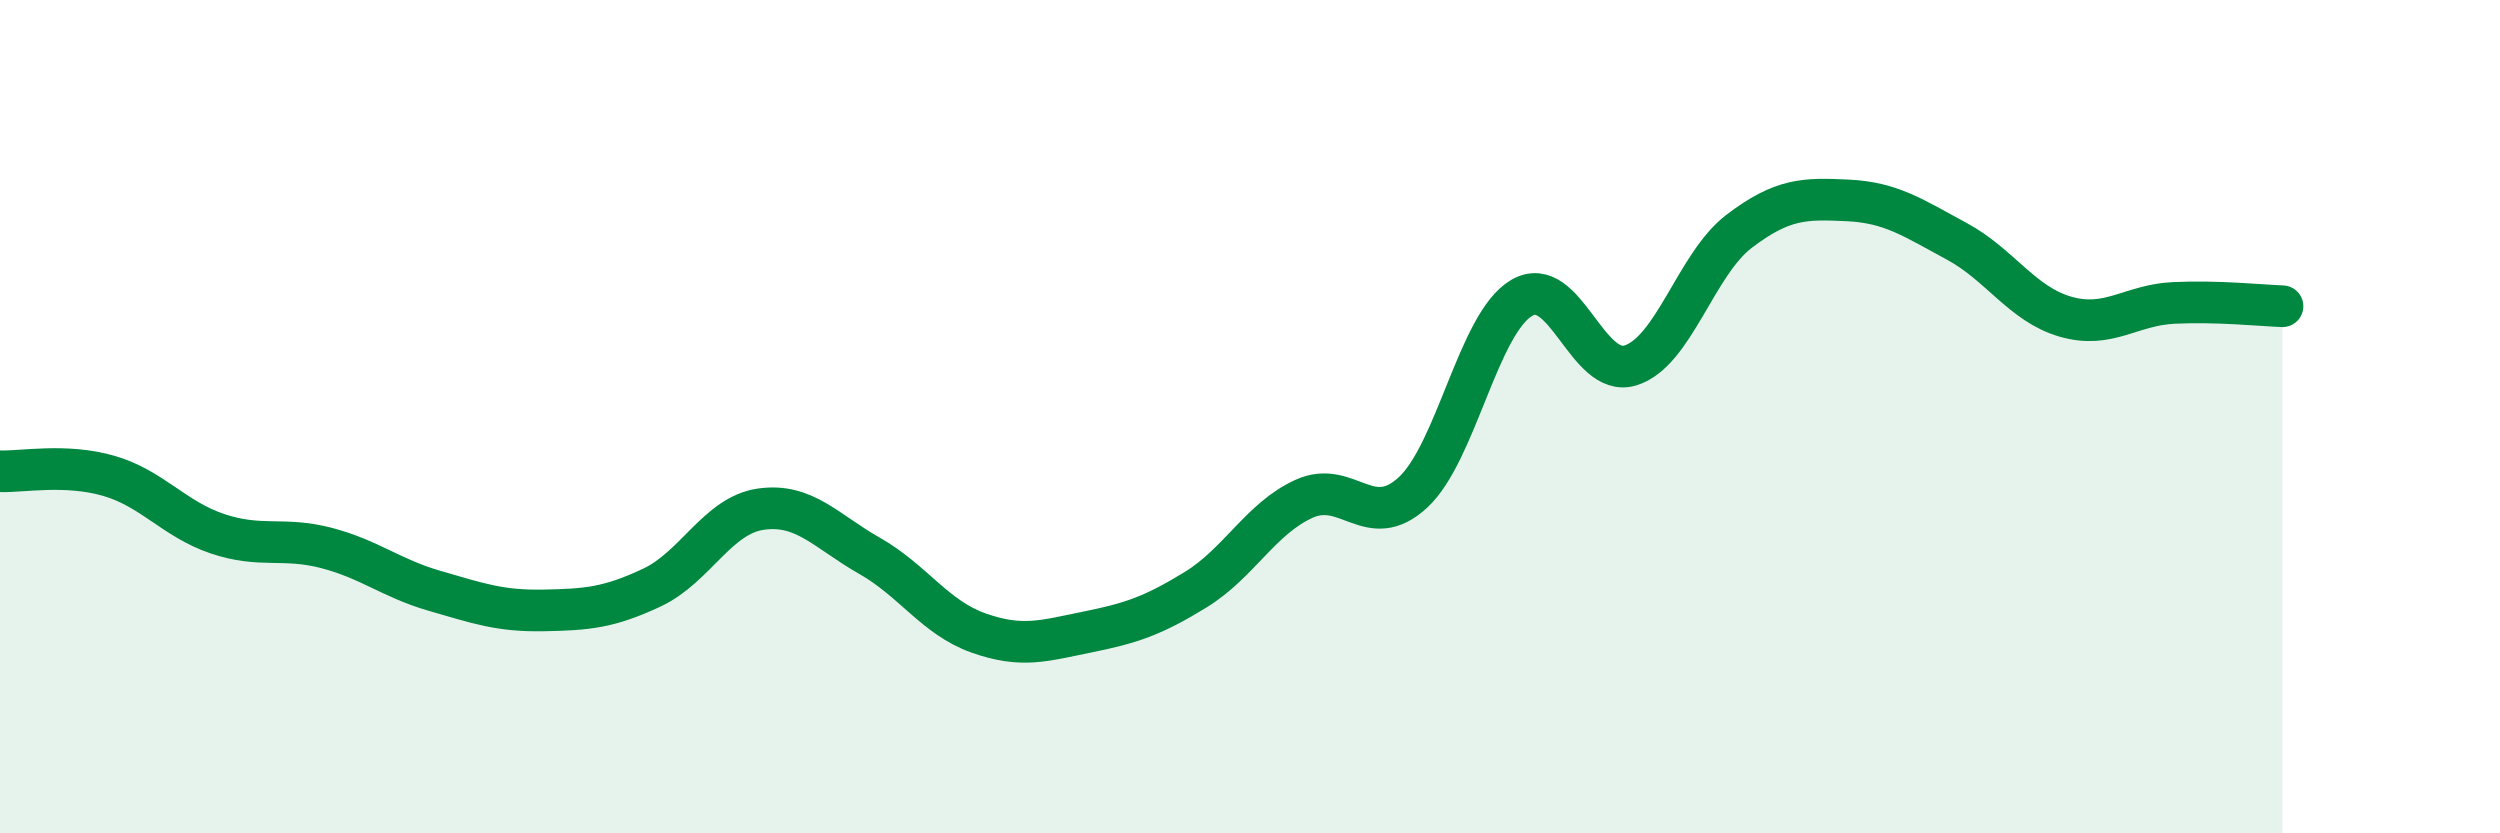
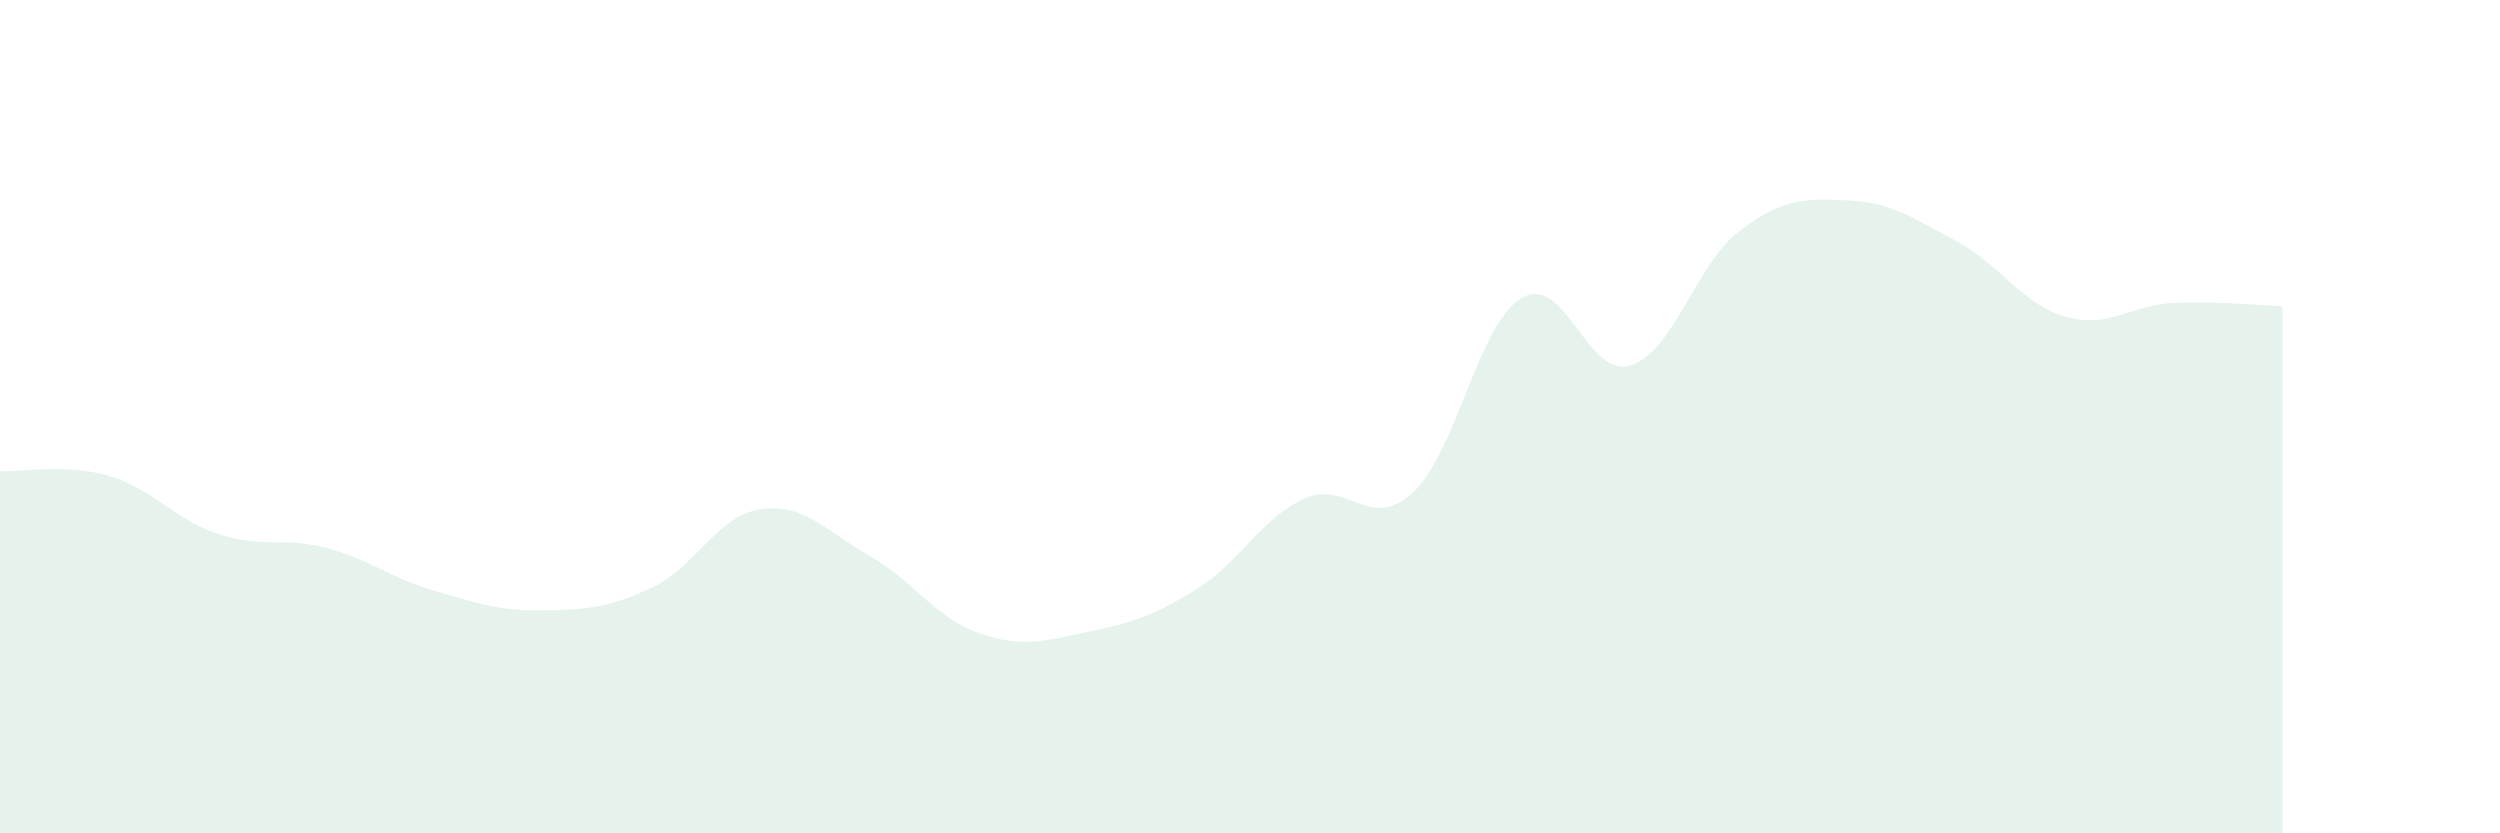
<svg xmlns="http://www.w3.org/2000/svg" width="60" height="20" viewBox="0 0 60 20">
  <path d="M 0,11.31 C 0.52,11.33 1.57,11.12 2.61,11.42 C 3.65,11.72 4.18,12.46 5.22,12.81 C 6.26,13.16 6.79,12.88 7.83,13.15 C 8.87,13.42 9.39,13.88 10.43,14.18 C 11.47,14.48 12,14.67 13.04,14.65 C 14.08,14.63 14.61,14.59 15.65,14.1 C 16.69,13.61 17.22,12.37 18.26,12.22 C 19.3,12.07 19.83,12.75 20.87,13.34 C 21.91,13.93 22.44,14.82 23.48,15.19 C 24.52,15.56 25.05,15.38 26.09,15.17 C 27.13,14.96 27.66,14.79 28.7,14.15 C 29.74,13.51 30.26,12.44 31.3,11.97 C 32.34,11.5 32.87,12.78 33.91,11.82 C 34.95,10.86 35.48,7.76 36.52,7.15 C 37.56,6.54 38.09,9.09 39.13,8.77 C 40.17,8.45 40.7,6.34 41.74,5.55 C 42.78,4.76 43.31,4.76 44.35,4.81 C 45.39,4.86 45.92,5.23 46.96,5.79 C 48,6.35 48.53,7.3 49.57,7.6 C 50.61,7.9 51.13,7.32 52.17,7.27 C 53.21,7.22 54.26,7.33 54.78,7.35L54.78 20L0 20Z" fill="#008740" opacity="0.1" stroke-linecap="round" stroke-linejoin="round" />
-   <path d="M 0,11.31 C 0.52,11.33 1.57,11.12 2.61,11.42 C 3.65,11.72 4.18,12.46 5.22,12.81 C 6.26,13.16 6.79,12.88 7.83,13.15 C 8.87,13.42 9.39,13.88 10.43,14.18 C 11.47,14.48 12,14.67 13.04,14.65 C 14.08,14.63 14.61,14.59 15.65,14.1 C 16.69,13.61 17.22,12.37 18.26,12.22 C 19.3,12.07 19.83,12.75 20.87,13.34 C 21.91,13.93 22.44,14.82 23.48,15.19 C 24.52,15.56 25.05,15.38 26.09,15.17 C 27.13,14.96 27.66,14.79 28.7,14.15 C 29.74,13.51 30.26,12.44 31.3,11.97 C 32.34,11.5 32.87,12.78 33.91,11.82 C 34.95,10.86 35.48,7.76 36.52,7.15 C 37.56,6.54 38.09,9.09 39.13,8.77 C 40.17,8.45 40.7,6.34 41.74,5.55 C 42.78,4.76 43.31,4.76 44.35,4.81 C 45.39,4.86 45.92,5.23 46.96,5.79 C 48,6.35 48.53,7.3 49.57,7.6 C 50.61,7.9 51.13,7.32 52.17,7.27 C 53.21,7.22 54.26,7.33 54.78,7.35" stroke="#008740" stroke-width="1" fill="none" stroke-linecap="round" stroke-linejoin="round" />
</svg>